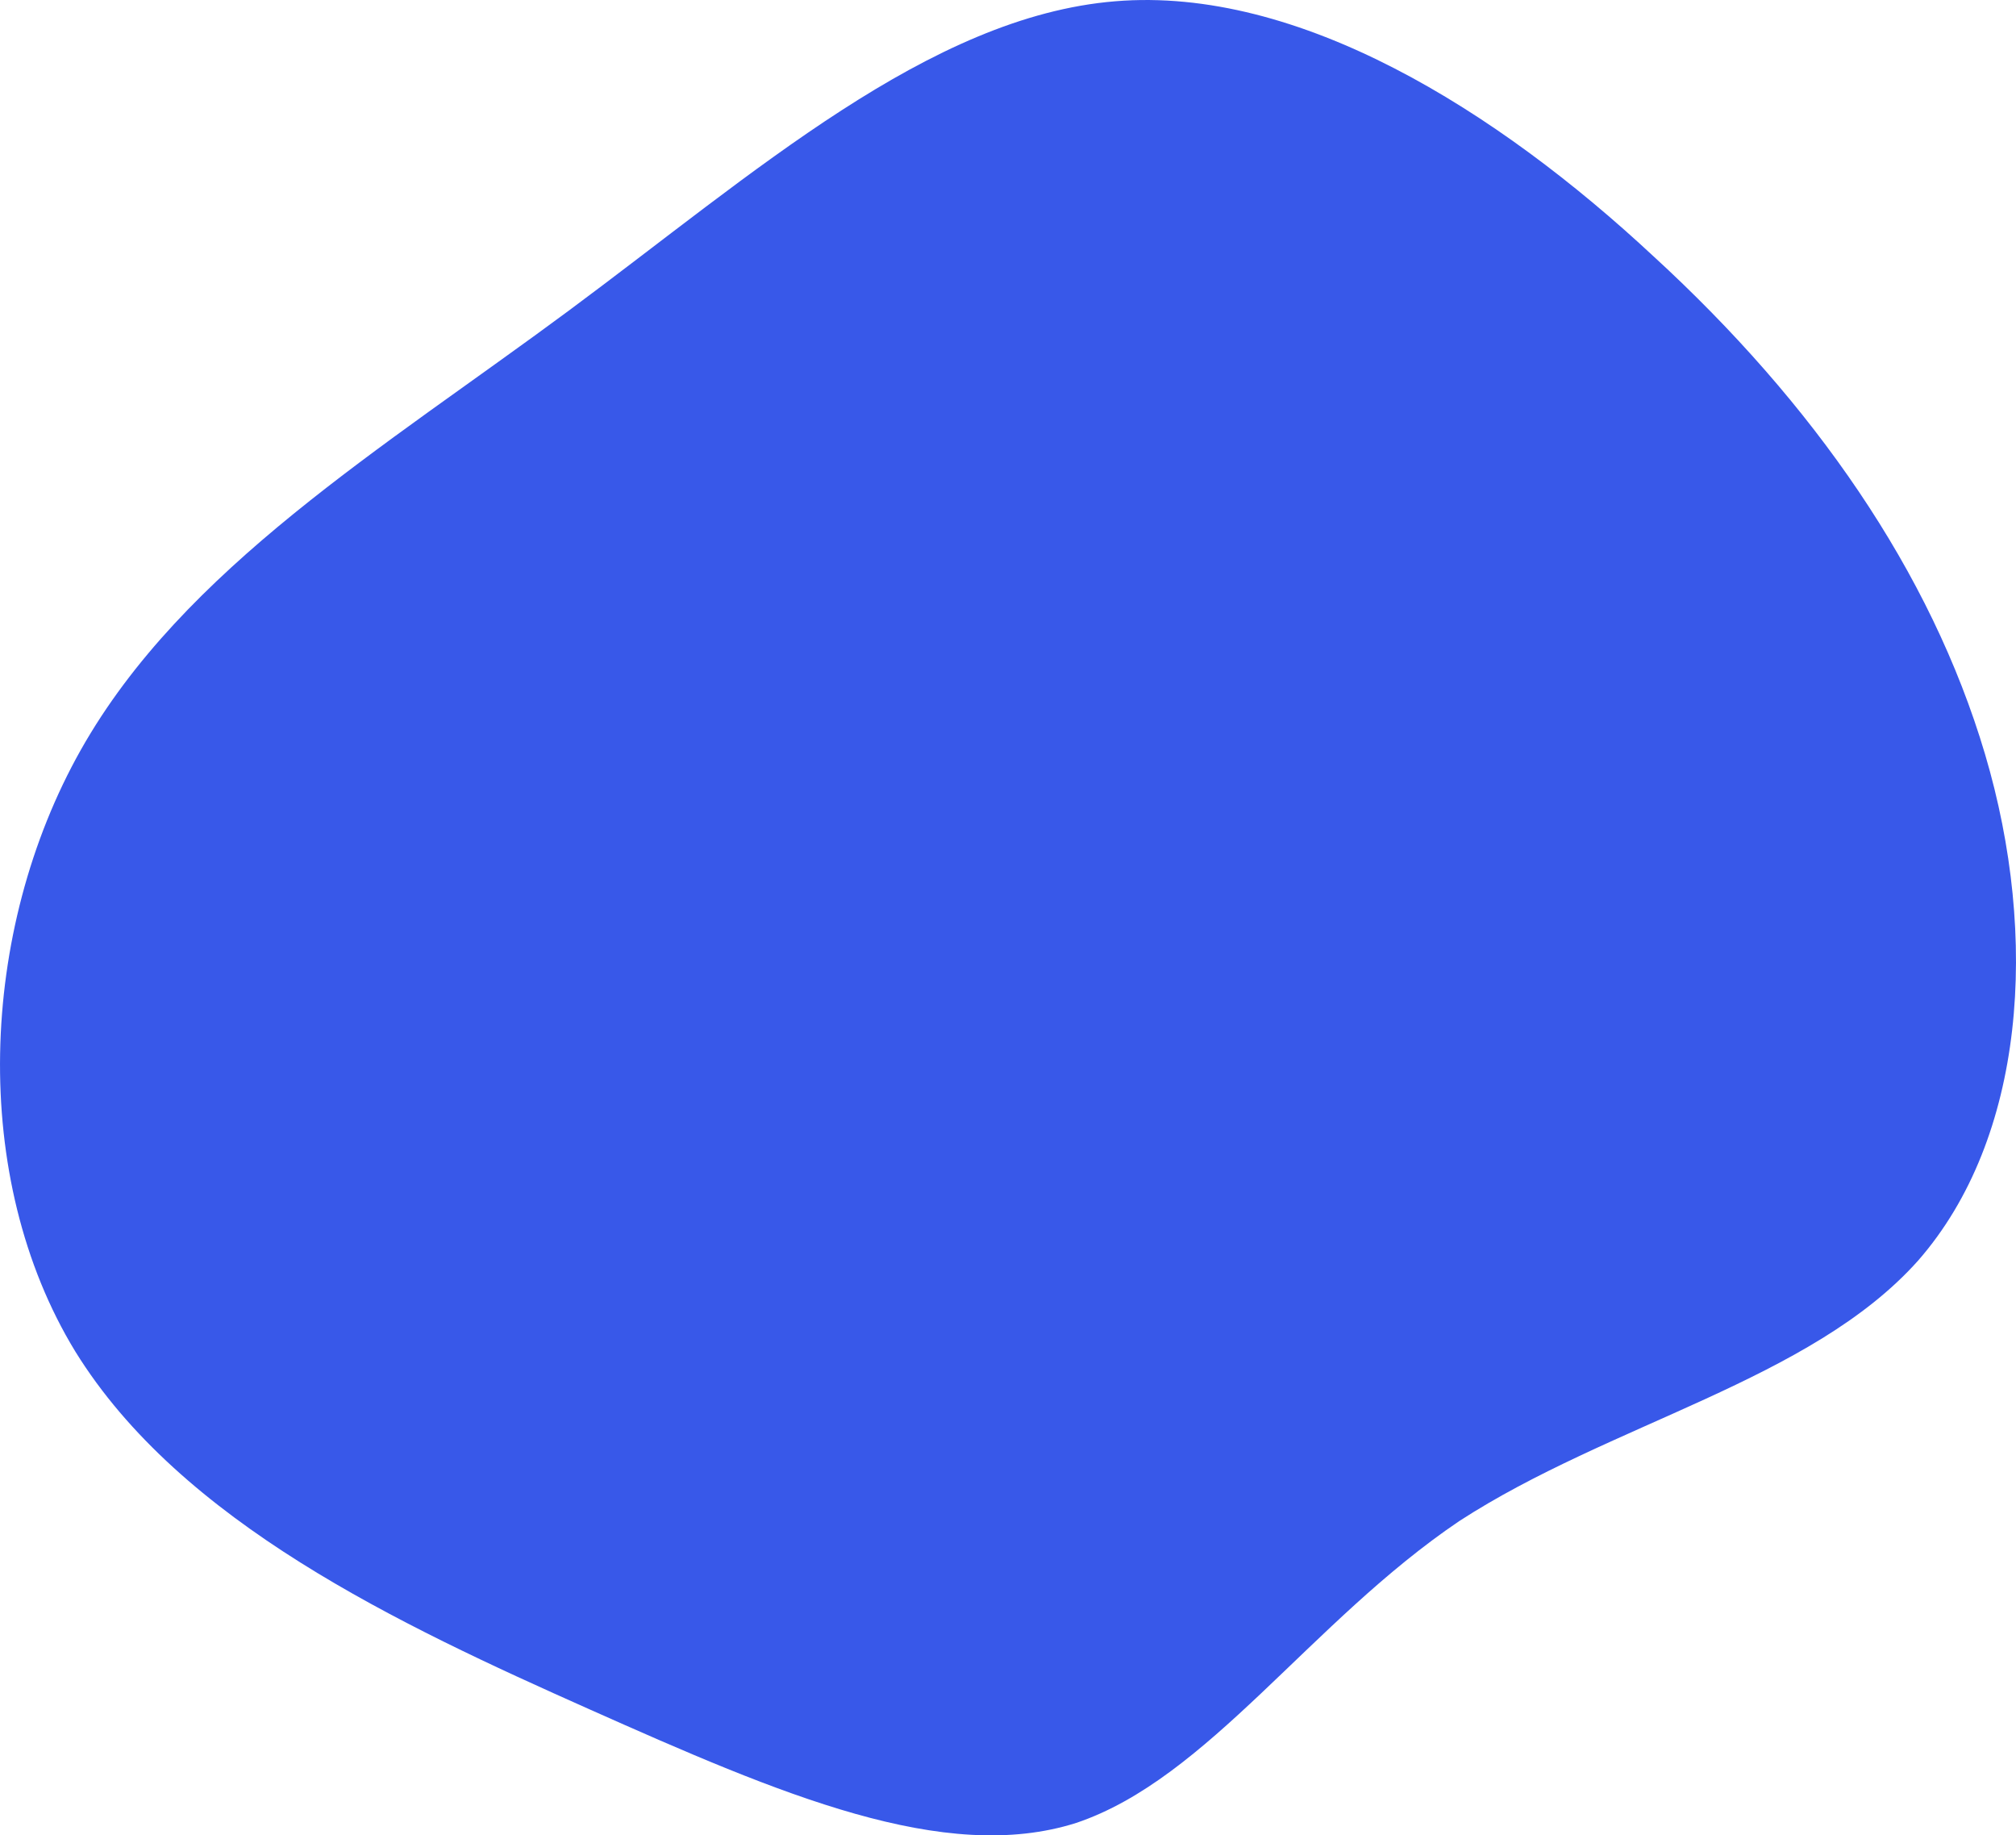
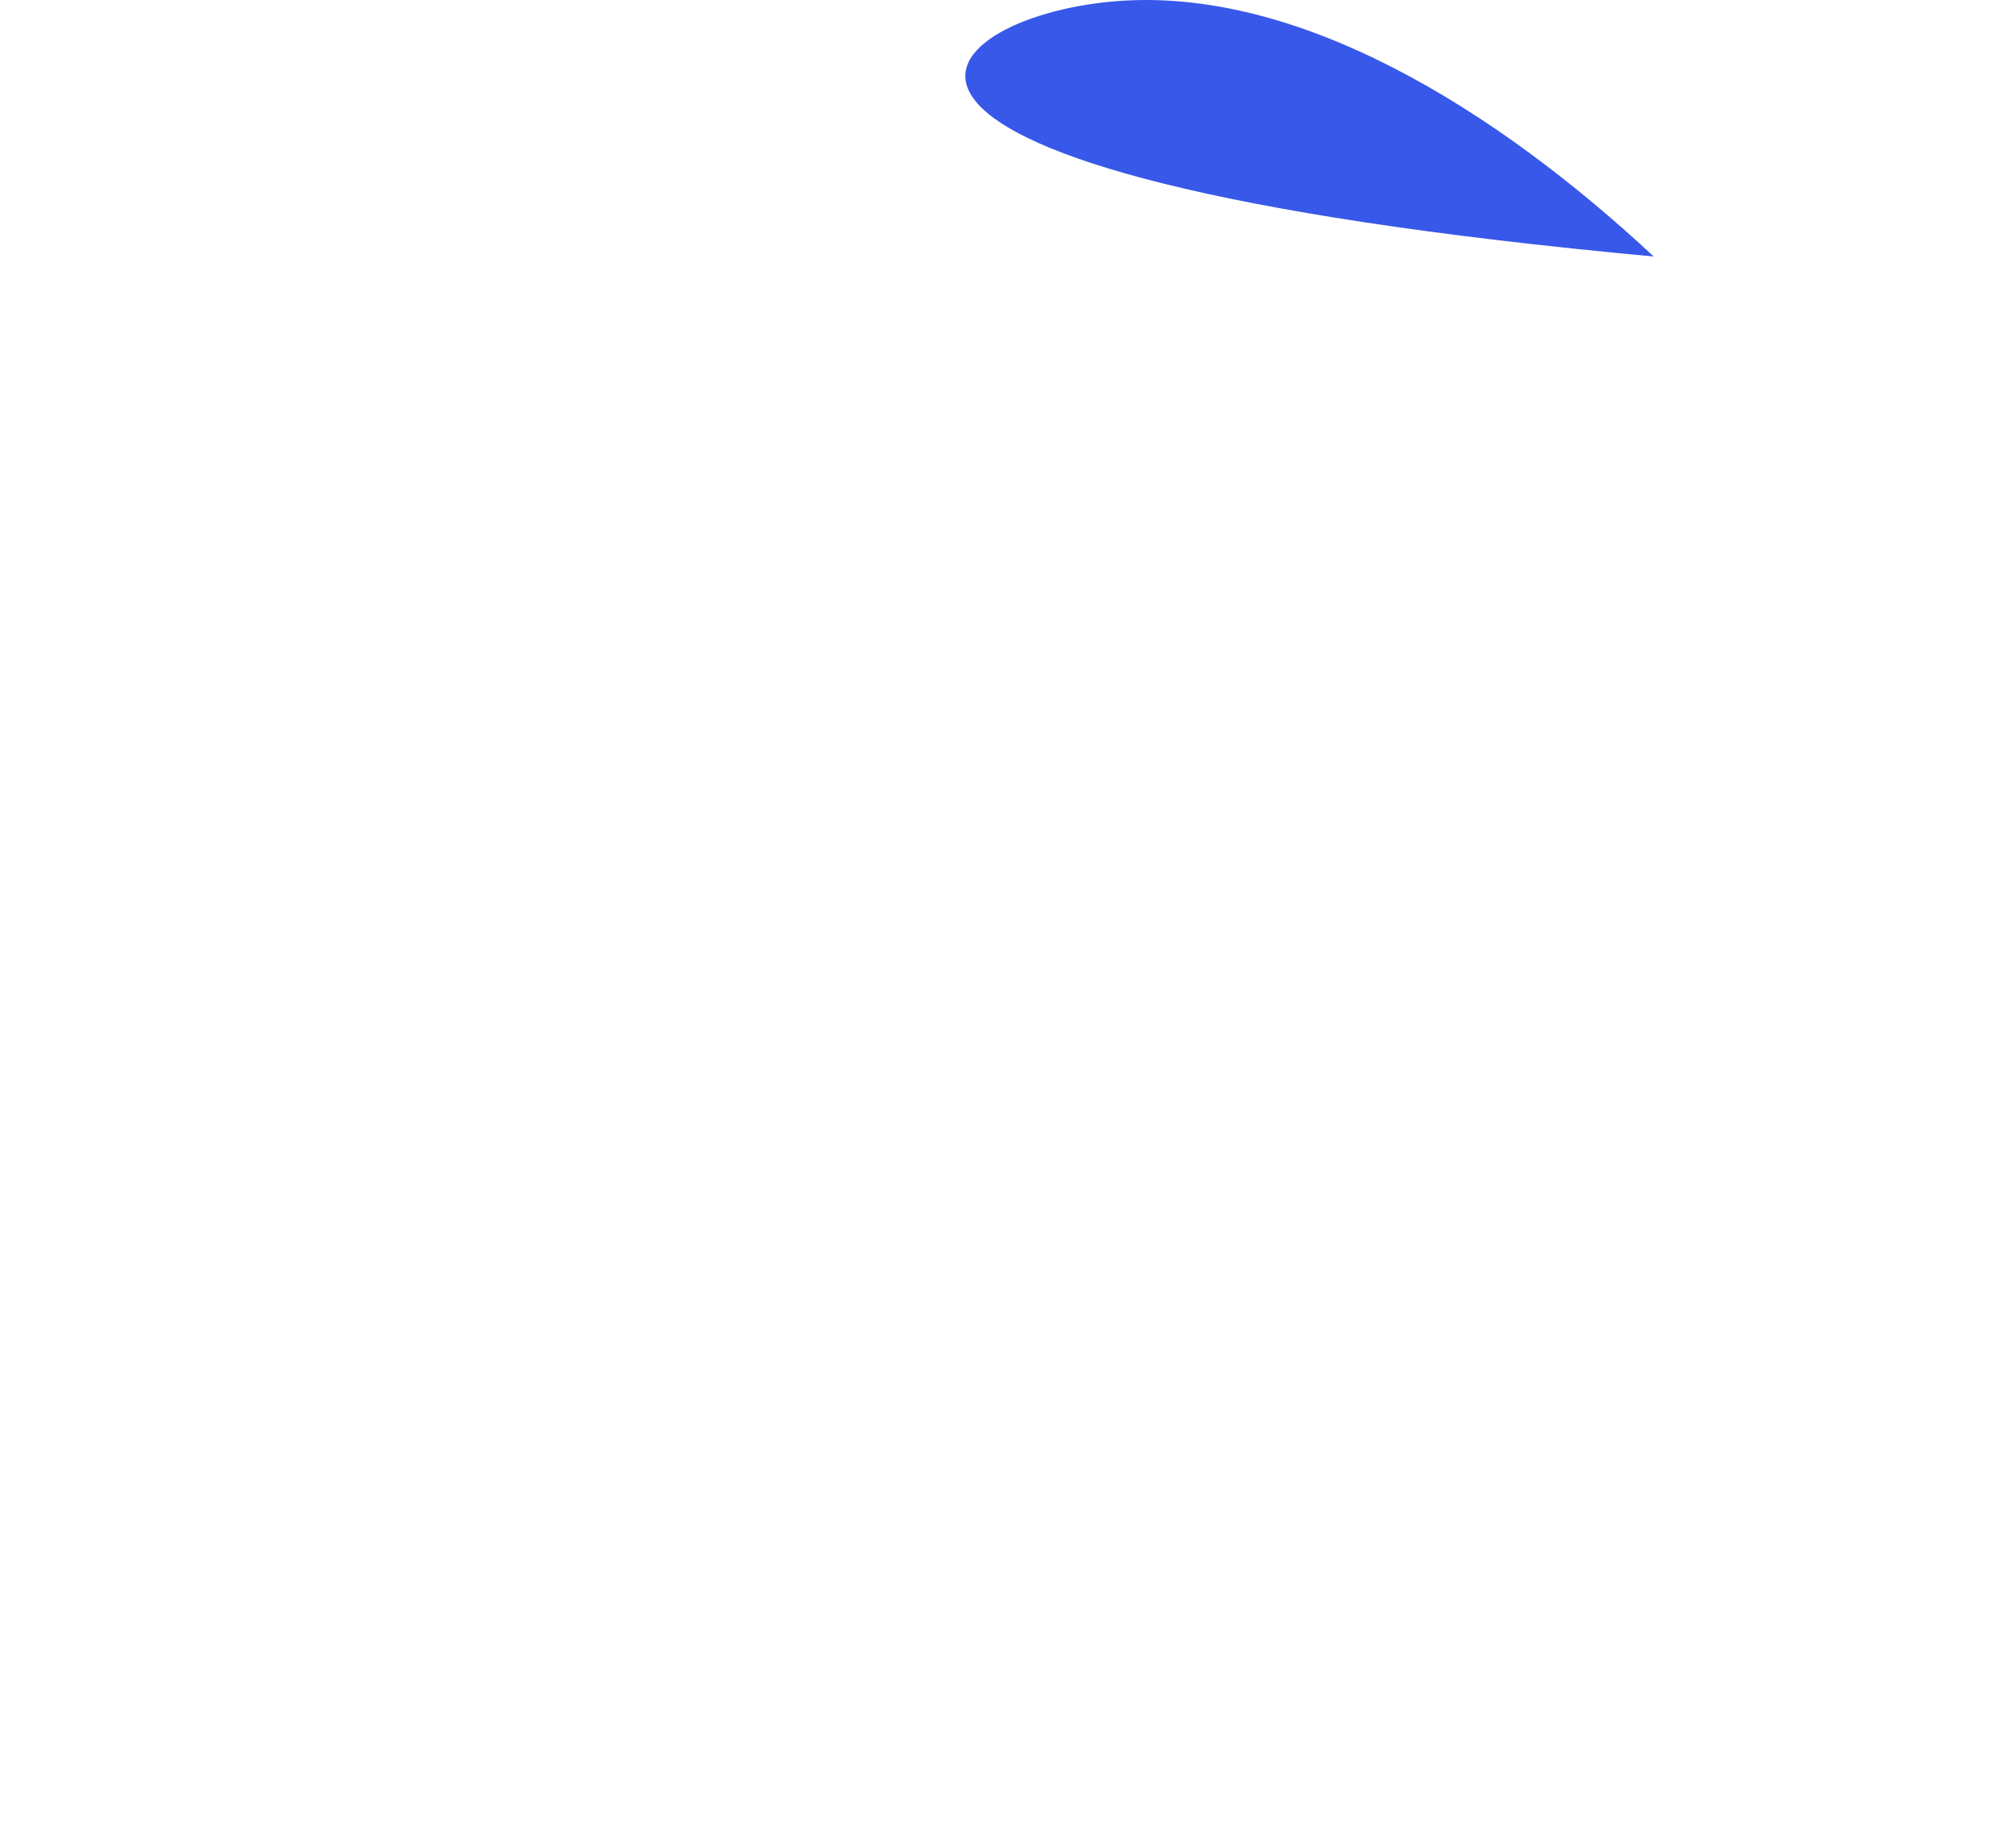
<svg xmlns="http://www.w3.org/2000/svg" id="Layer_1" data-name="Layer 1" viewBox="0 0 971.81 884.53">
  <defs>
    <style> .cls-1 { fill: #3858e9; } </style>
  </defs>
-   <path class="cls-1" d="M797.18,123.62c76.79,70.49,133.57,151.64,159.73,239.94,26.16,88.31,19.36,184.95-32.33,244.01-51.69,57.88-148.26,78.18-221.18,125.51-71.75,48.51-121.03,124.06-184.6,145.44-63.58,20.21-142.62-13.75-234.64-54.74-92.02-40.99-197.03-90.19-247.92-172.54-50.9-83.52-46.51-202.55,2.74-289.88,49.25-87.33,145.72-145.34,235.09-211.57C363.44,83.57,448.07,7.92,537.61.61c88.36-7.31,183.96,52.52,259.57,123.02Z" />
+   <path class="cls-1" d="M797.18,123.62C363.44,83.57,448.07,7.92,537.61.61c88.36-7.31,183.96,52.52,259.57,123.02Z" />
</svg>